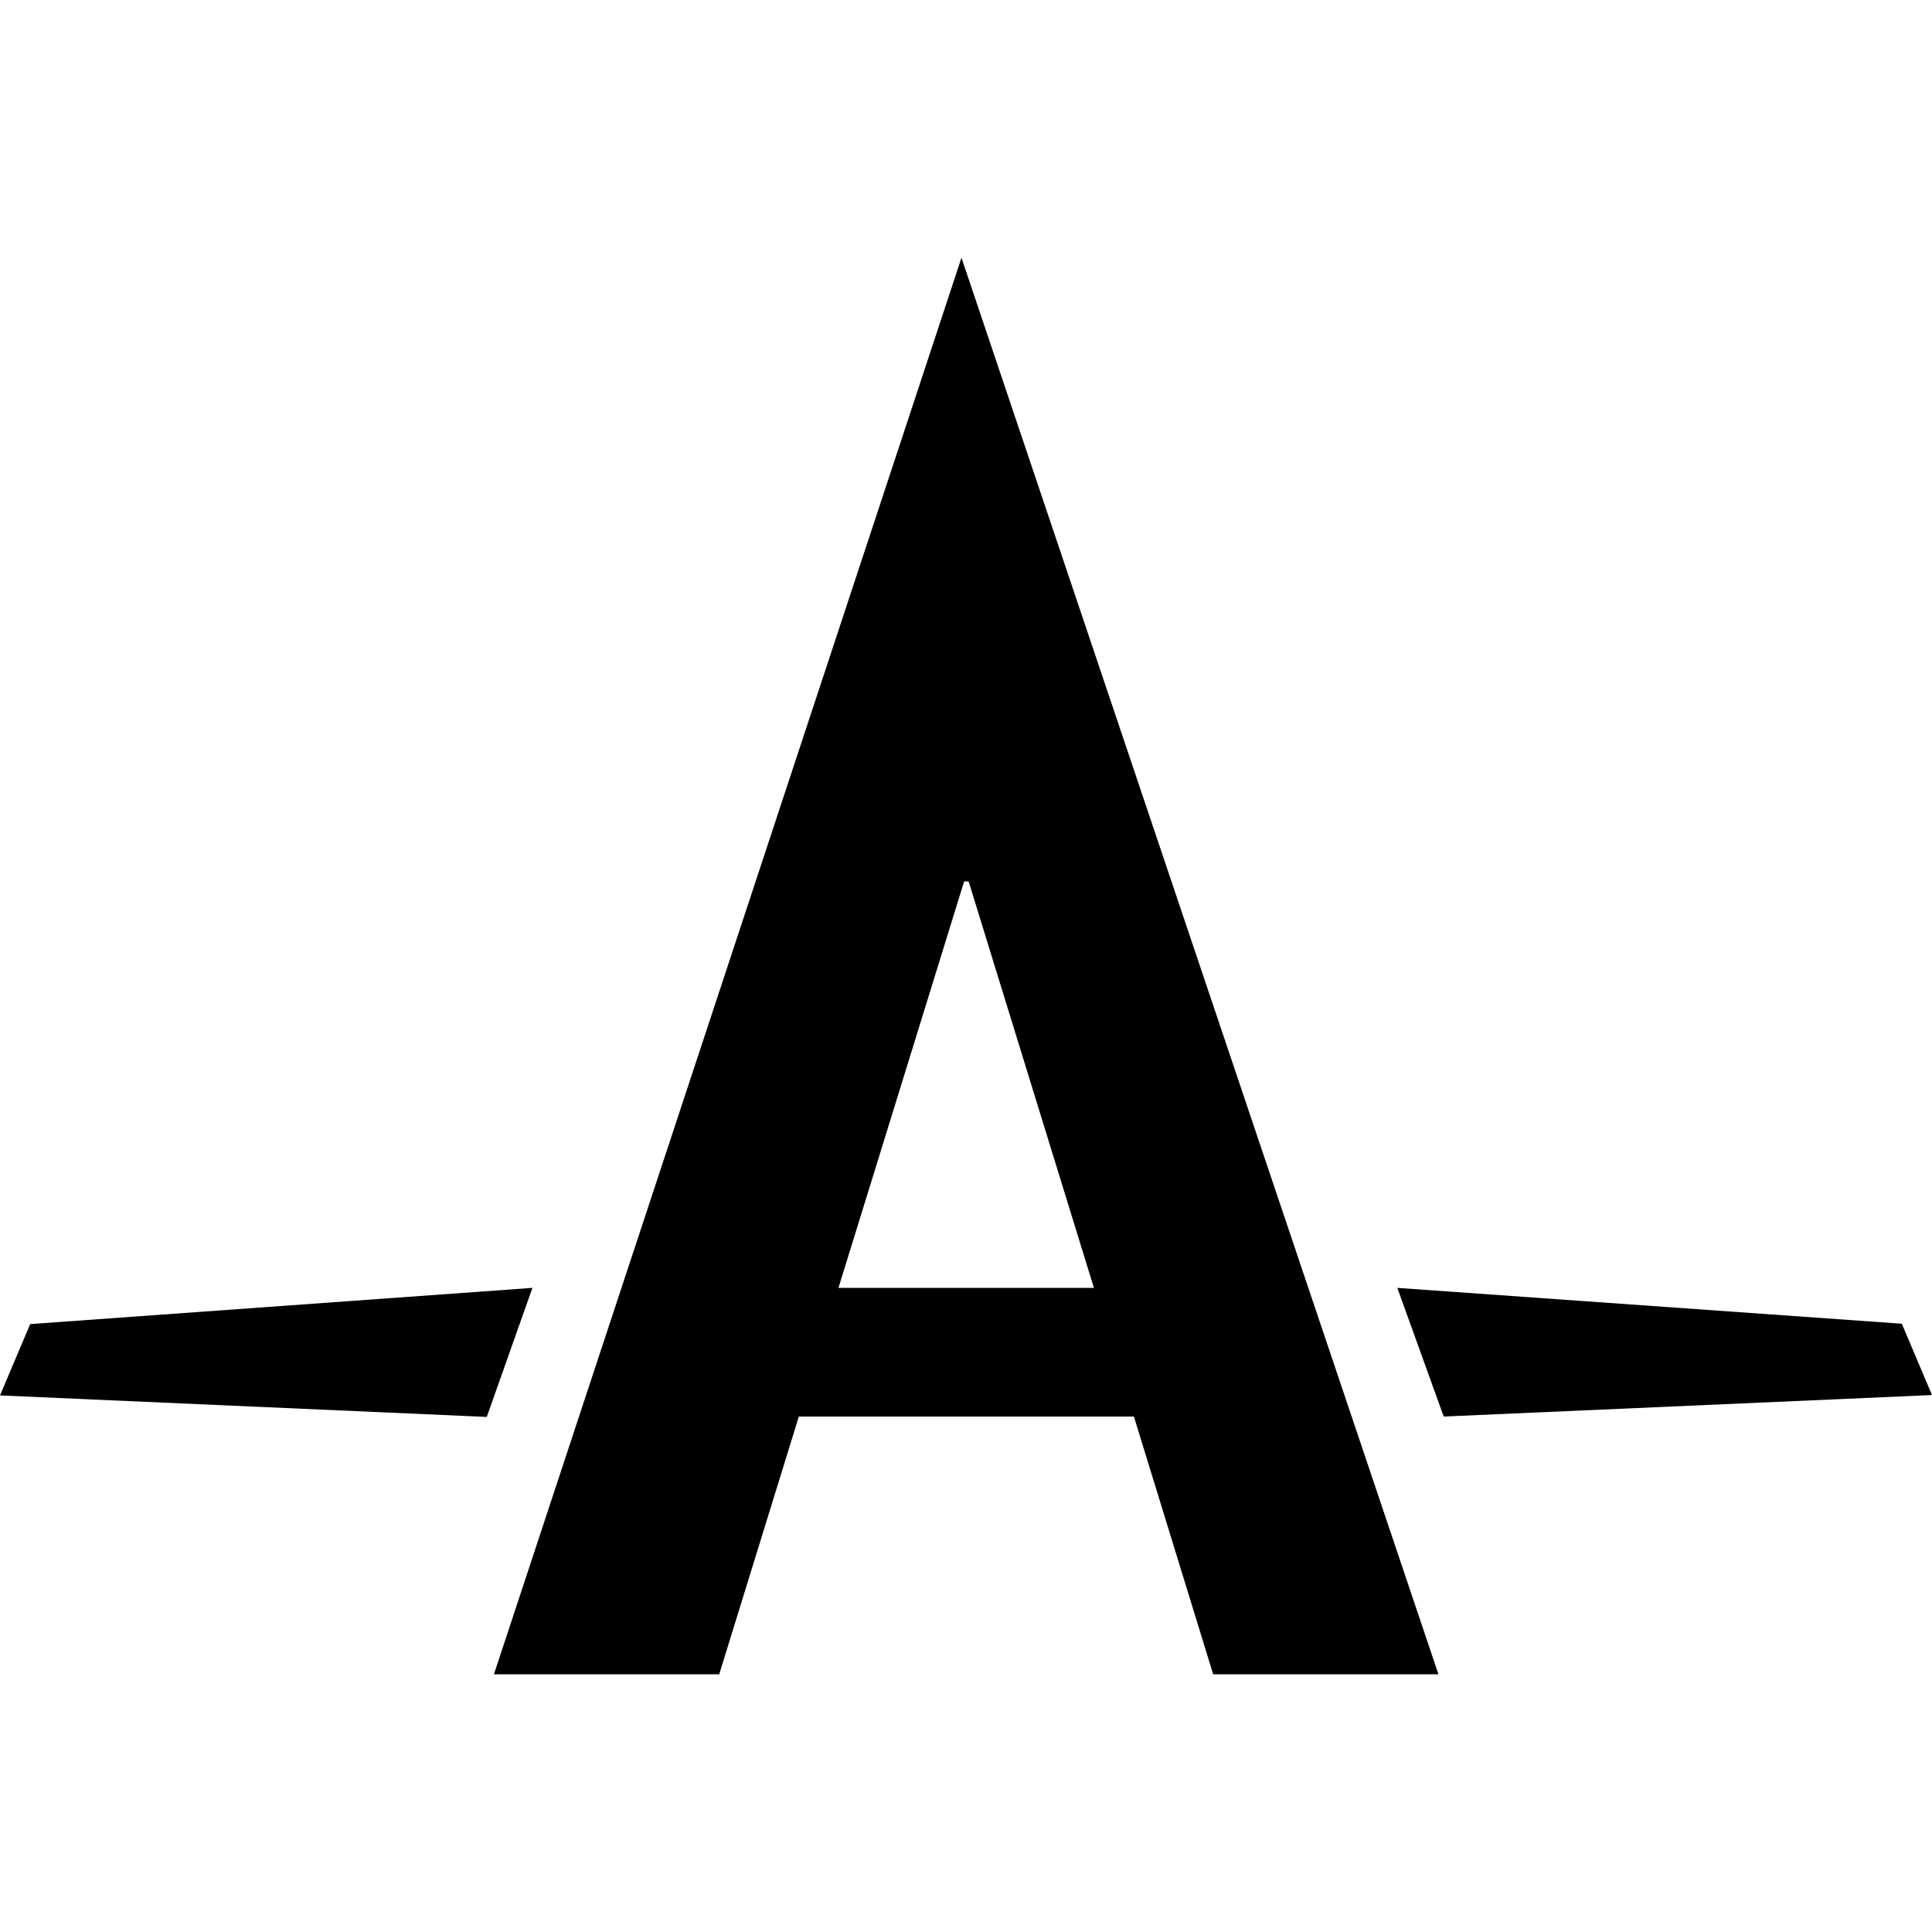
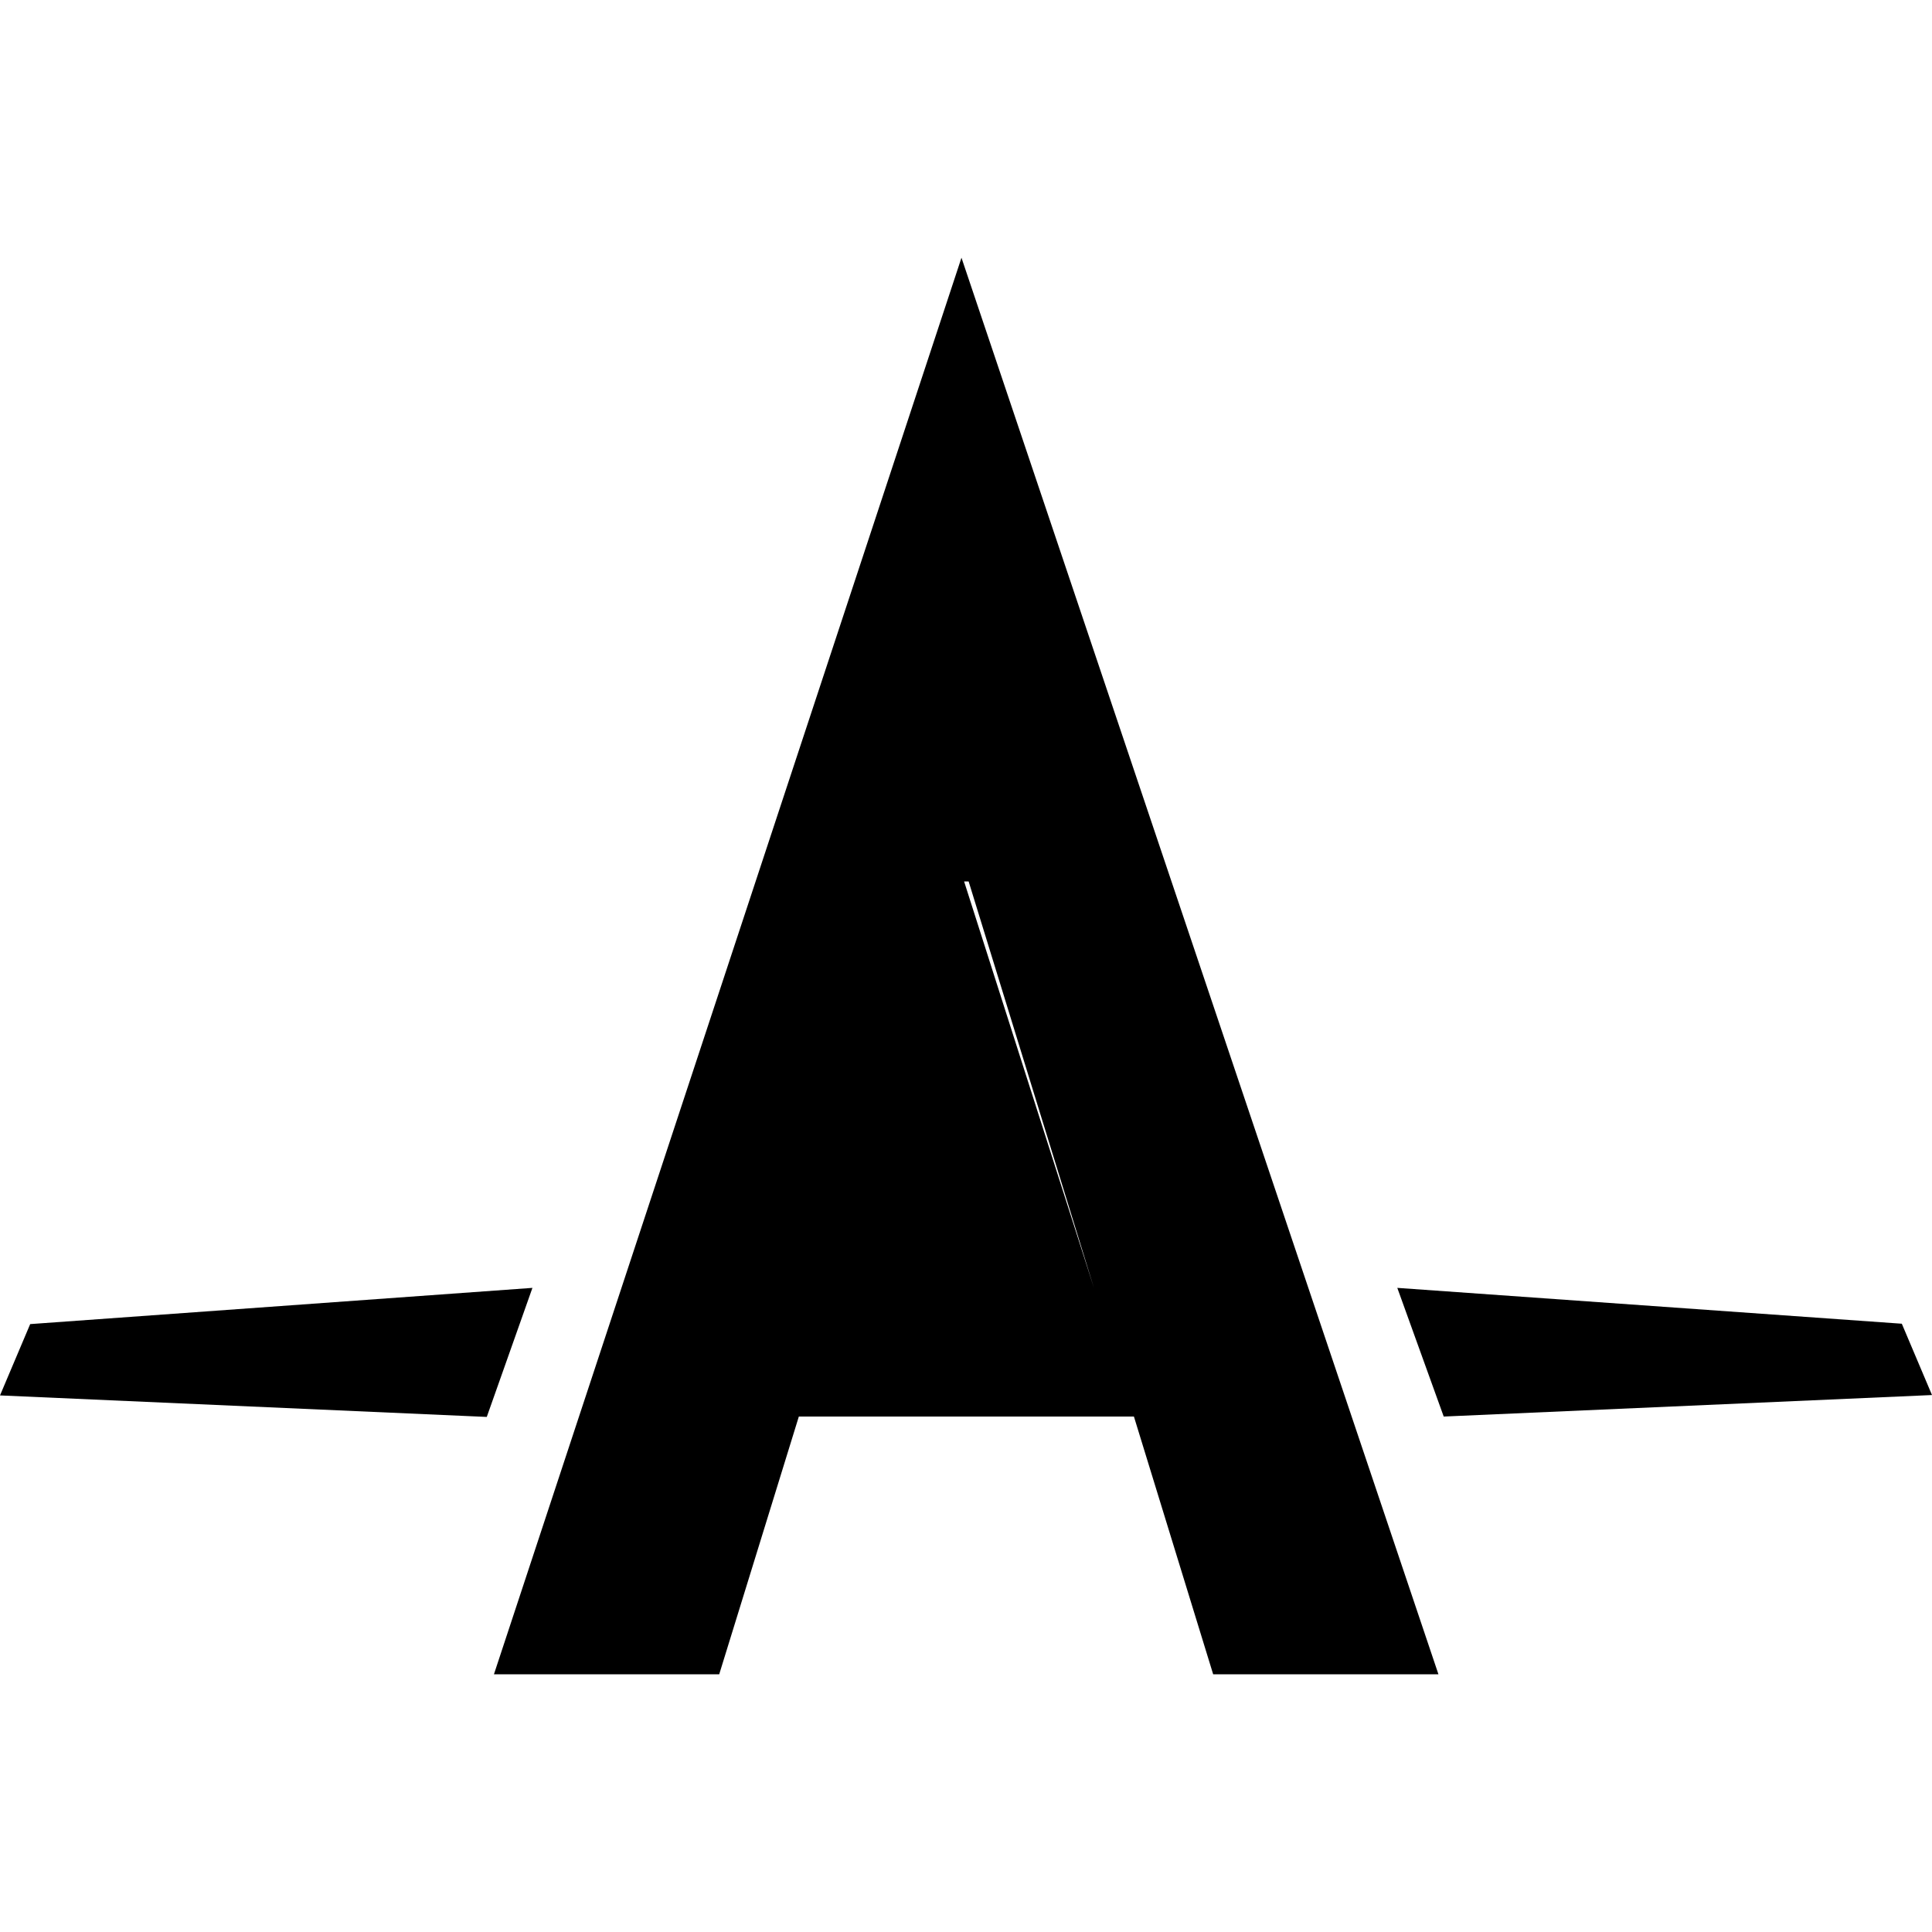
<svg xmlns="http://www.w3.org/2000/svg" version="1.1" id="Layer_1" x="0px" y="0px" viewBox="0 0 512 512" style="enable-background:new 0 0 512 512;" xml:space="preserve">
  <g>
-     <path d="M254.8,68.3L130.9,443.7h59.7l21.1-68.3h88.8l21,68.3h59.7L254.8,68.3z M255.5,233.6h1.2l33.2,107.7h-67.7L255.5,233.6z    M141.1,341.3L8,350.9l-8,18.9l129,5.7L141.1,341.3z M370.3,341.3l12.3,34.1l129.4-5.7l-8-18.9L370.3,341.3z" />
+     <path d="M254.8,68.3L130.9,443.7h59.7l21.1-68.3h88.8l21,68.3h59.7L254.8,68.3z M255.5,233.6h1.2l33.2,107.7L255.5,233.6z    M141.1,341.3L8,350.9l-8,18.9l129,5.7L141.1,341.3z M370.3,341.3l12.3,34.1l129.4-5.7l-8-18.9L370.3,341.3z" />
  </g>
</svg>